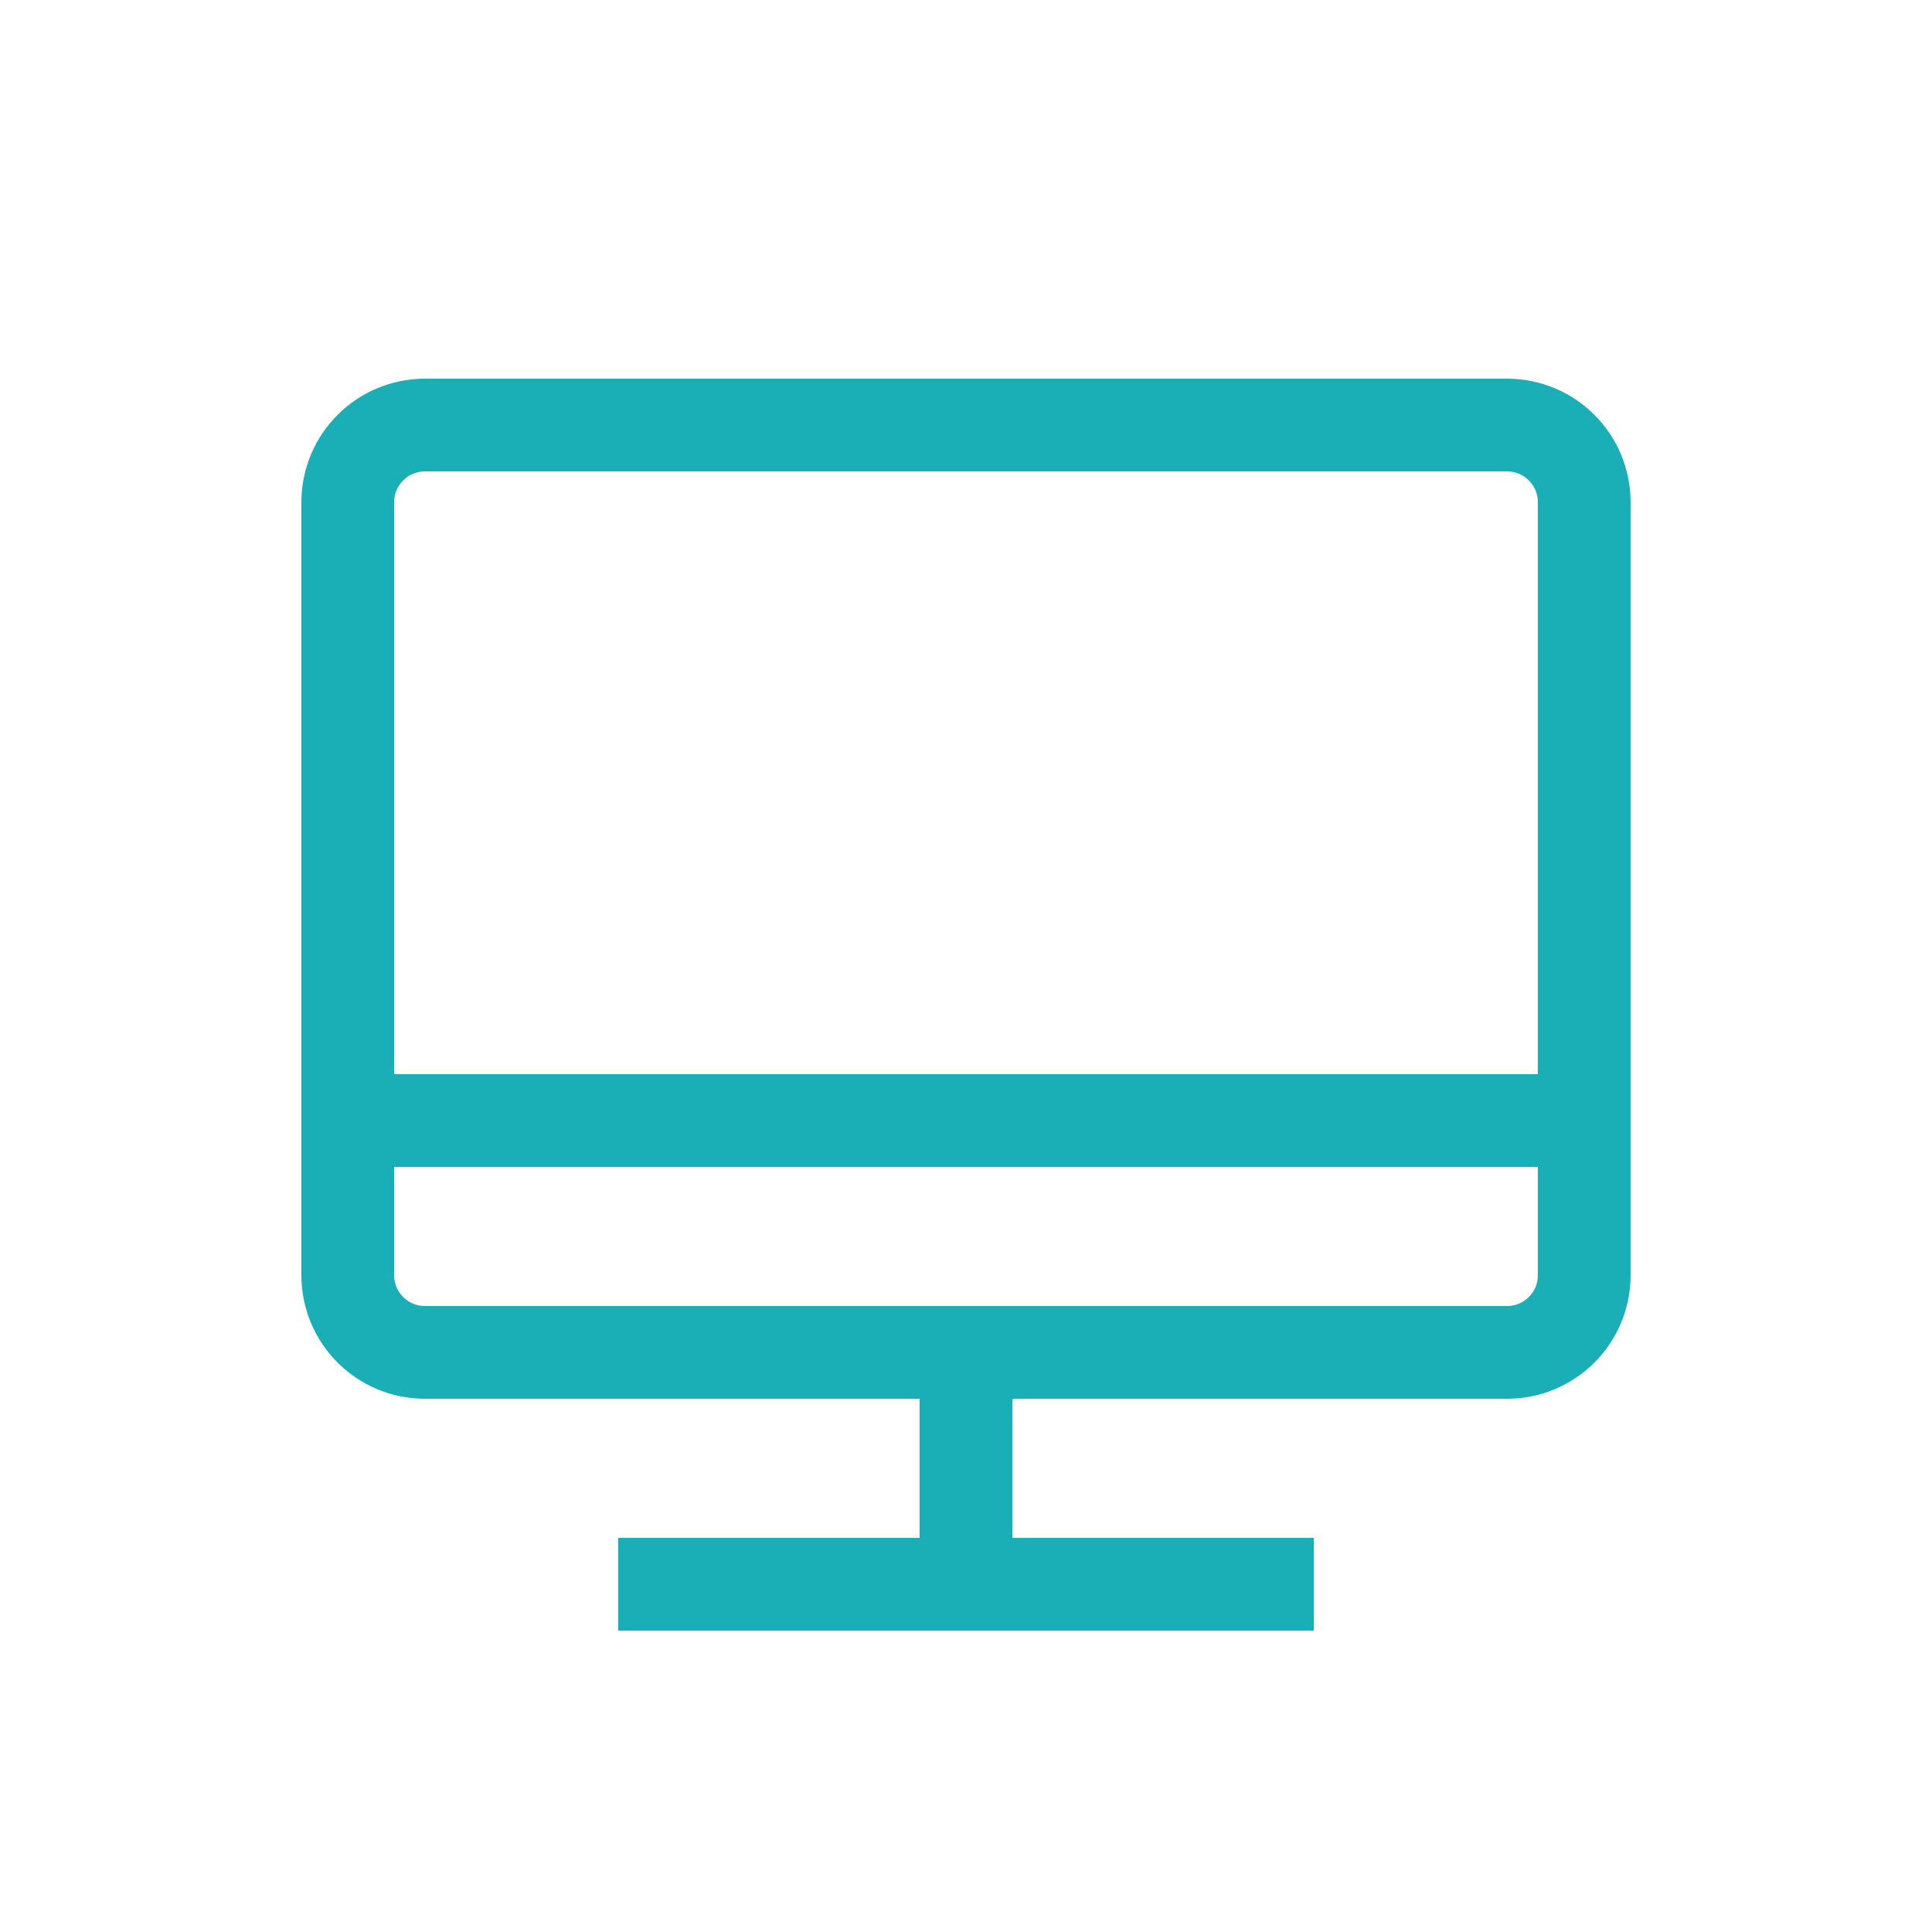
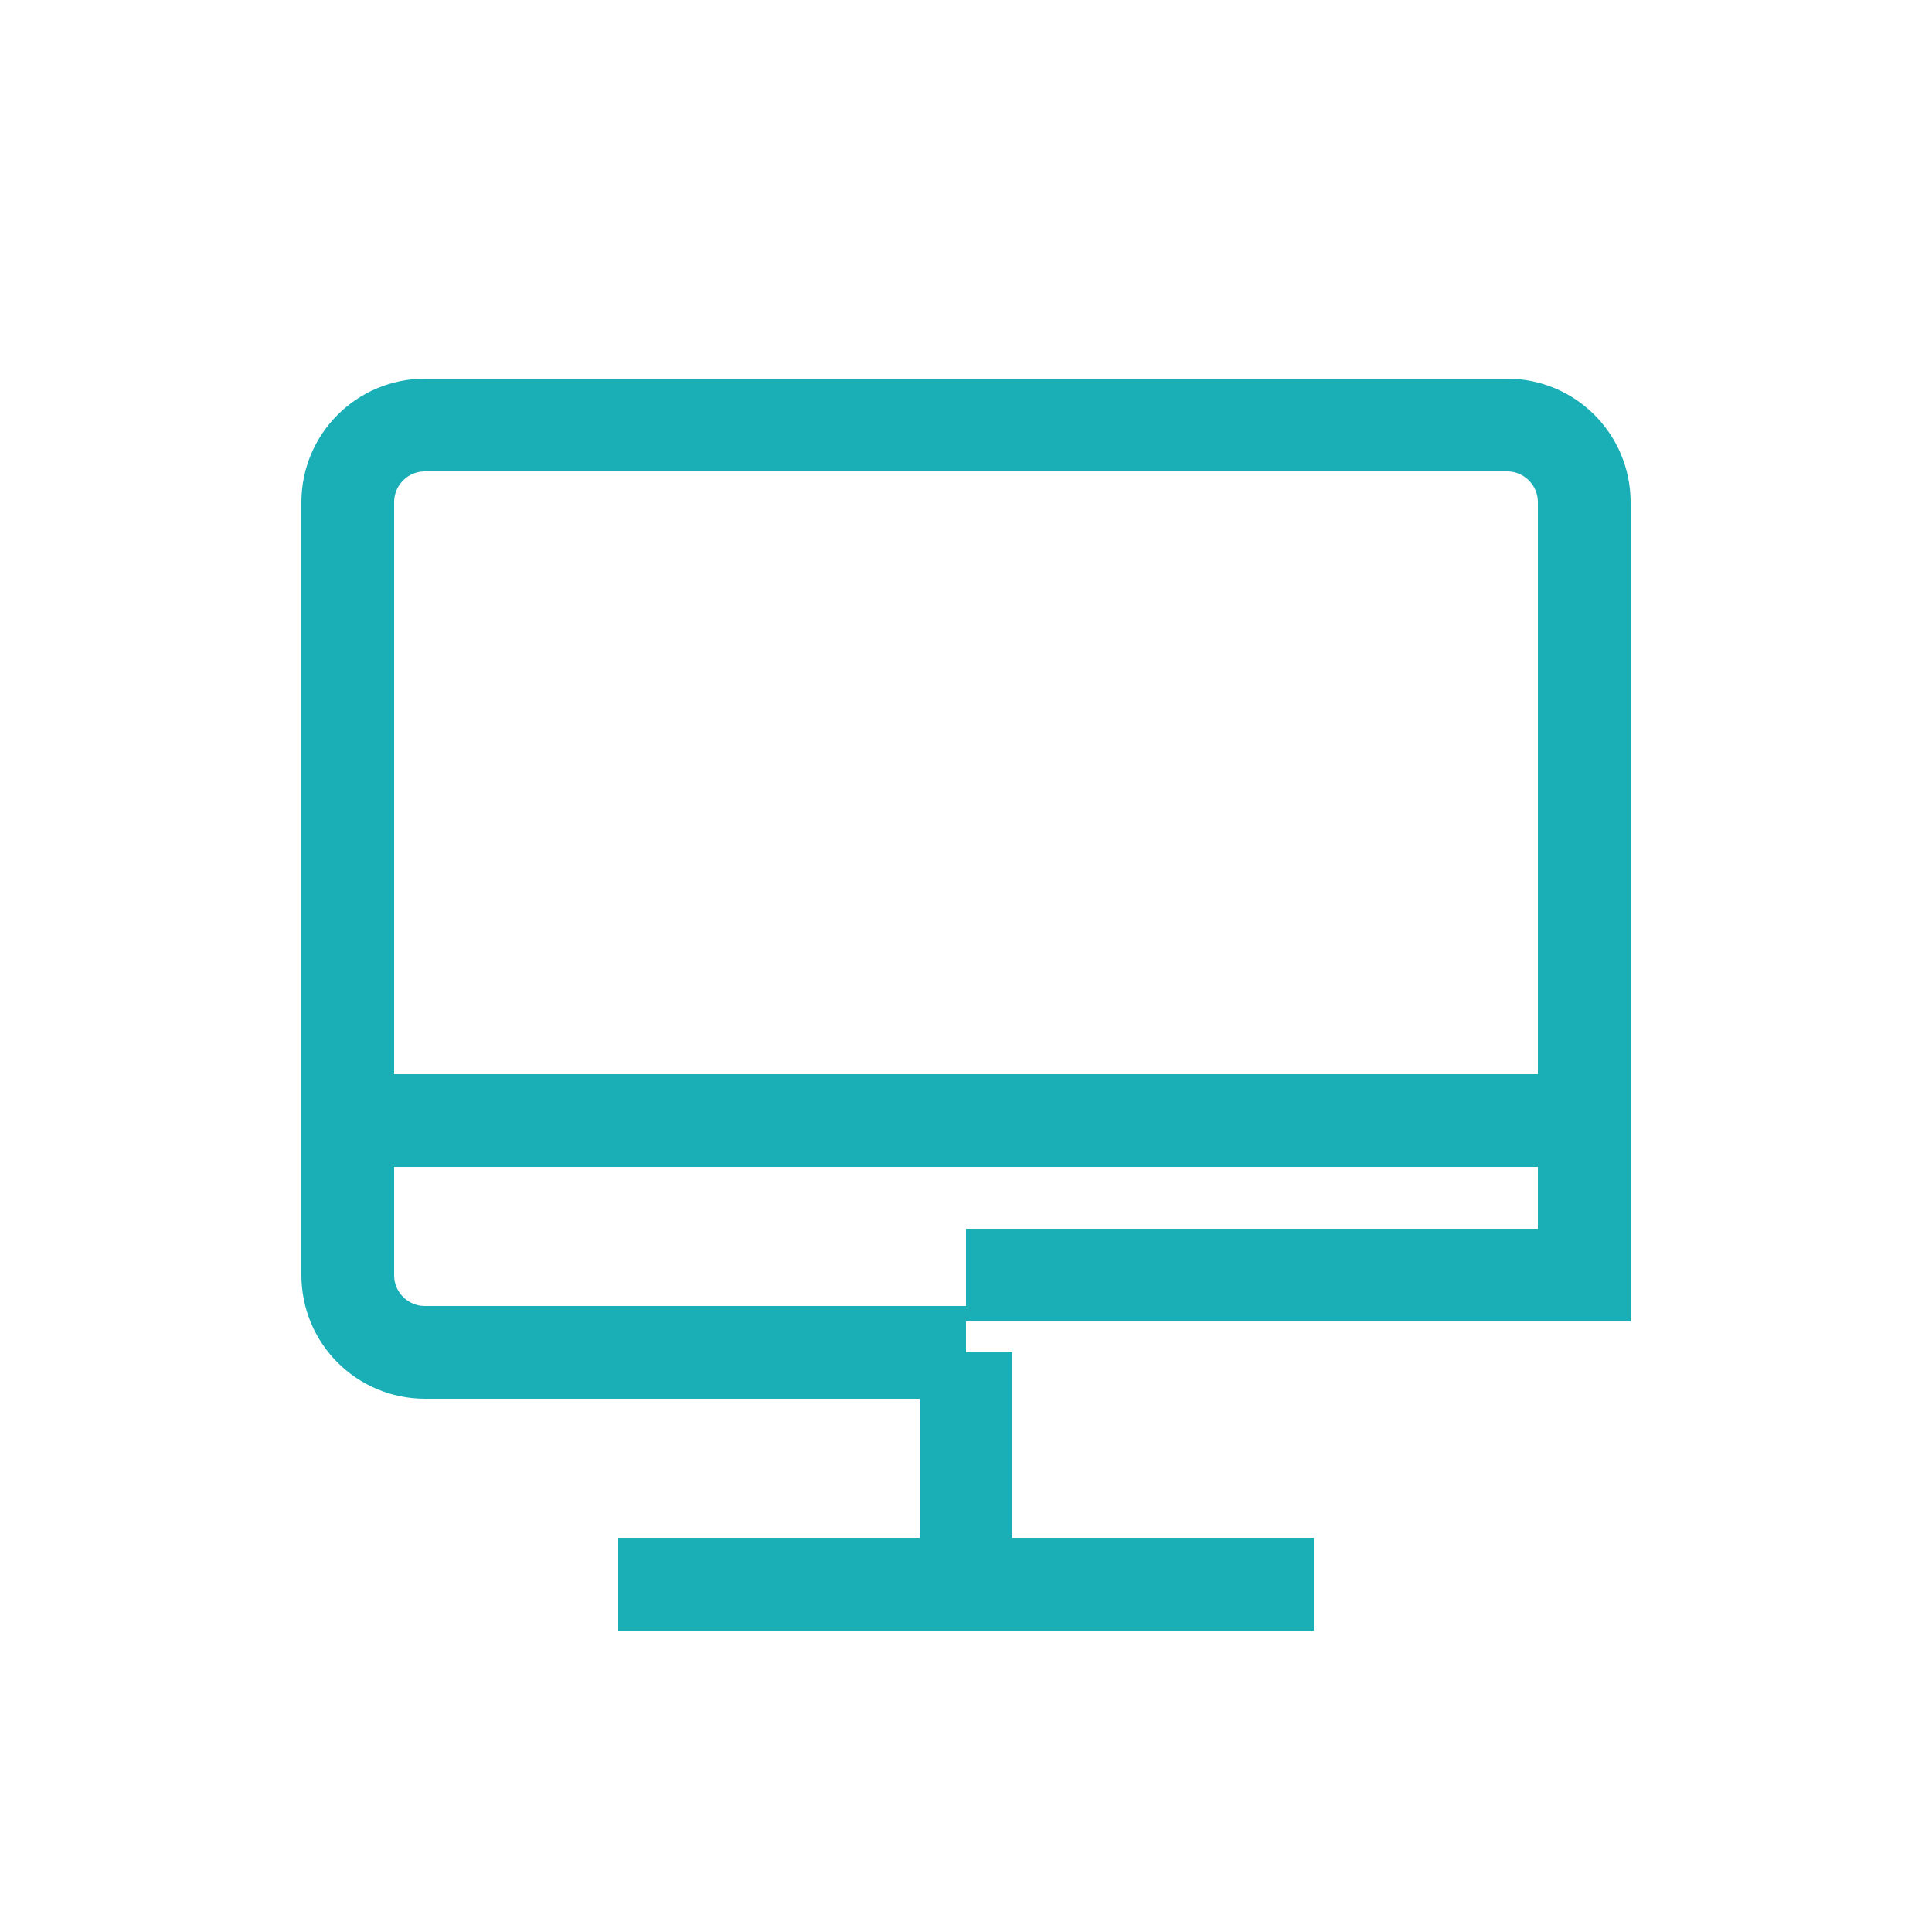
<svg xmlns="http://www.w3.org/2000/svg" version="1.1" id="Livello_1" x="0px" y="0px" viewBox="0 0 800 800" style="enable-background:new 0 0 800 800;" xml:space="preserve">
  <style type="text/css">
	.st0{fill:none;stroke:#1AAEB7;stroke-width:38.4;stroke-miterlimit:128;}
</style>
-   <path class="st0" d="M144,464v64c0,17.7,14.3,32,32,32h224 M144,464V208c0-17.7,14.3-32,32-32h448c17.7,0,32,14.3,32,32v256   M144,464h512 M656,464v64c0,17.7-14.3,32-32,32H400 M400,560v96 M400,656H256 M400,656h144" />
+   <path class="st0" d="M144,464v64c0,17.7,14.3,32,32,32h224 M144,464V208c0-17.7,14.3-32,32-32h448c17.7,0,32,14.3,32,32v256   M144,464h512 M656,464v64H400 M400,560v96 M400,656H256 M400,656h144" />
</svg>